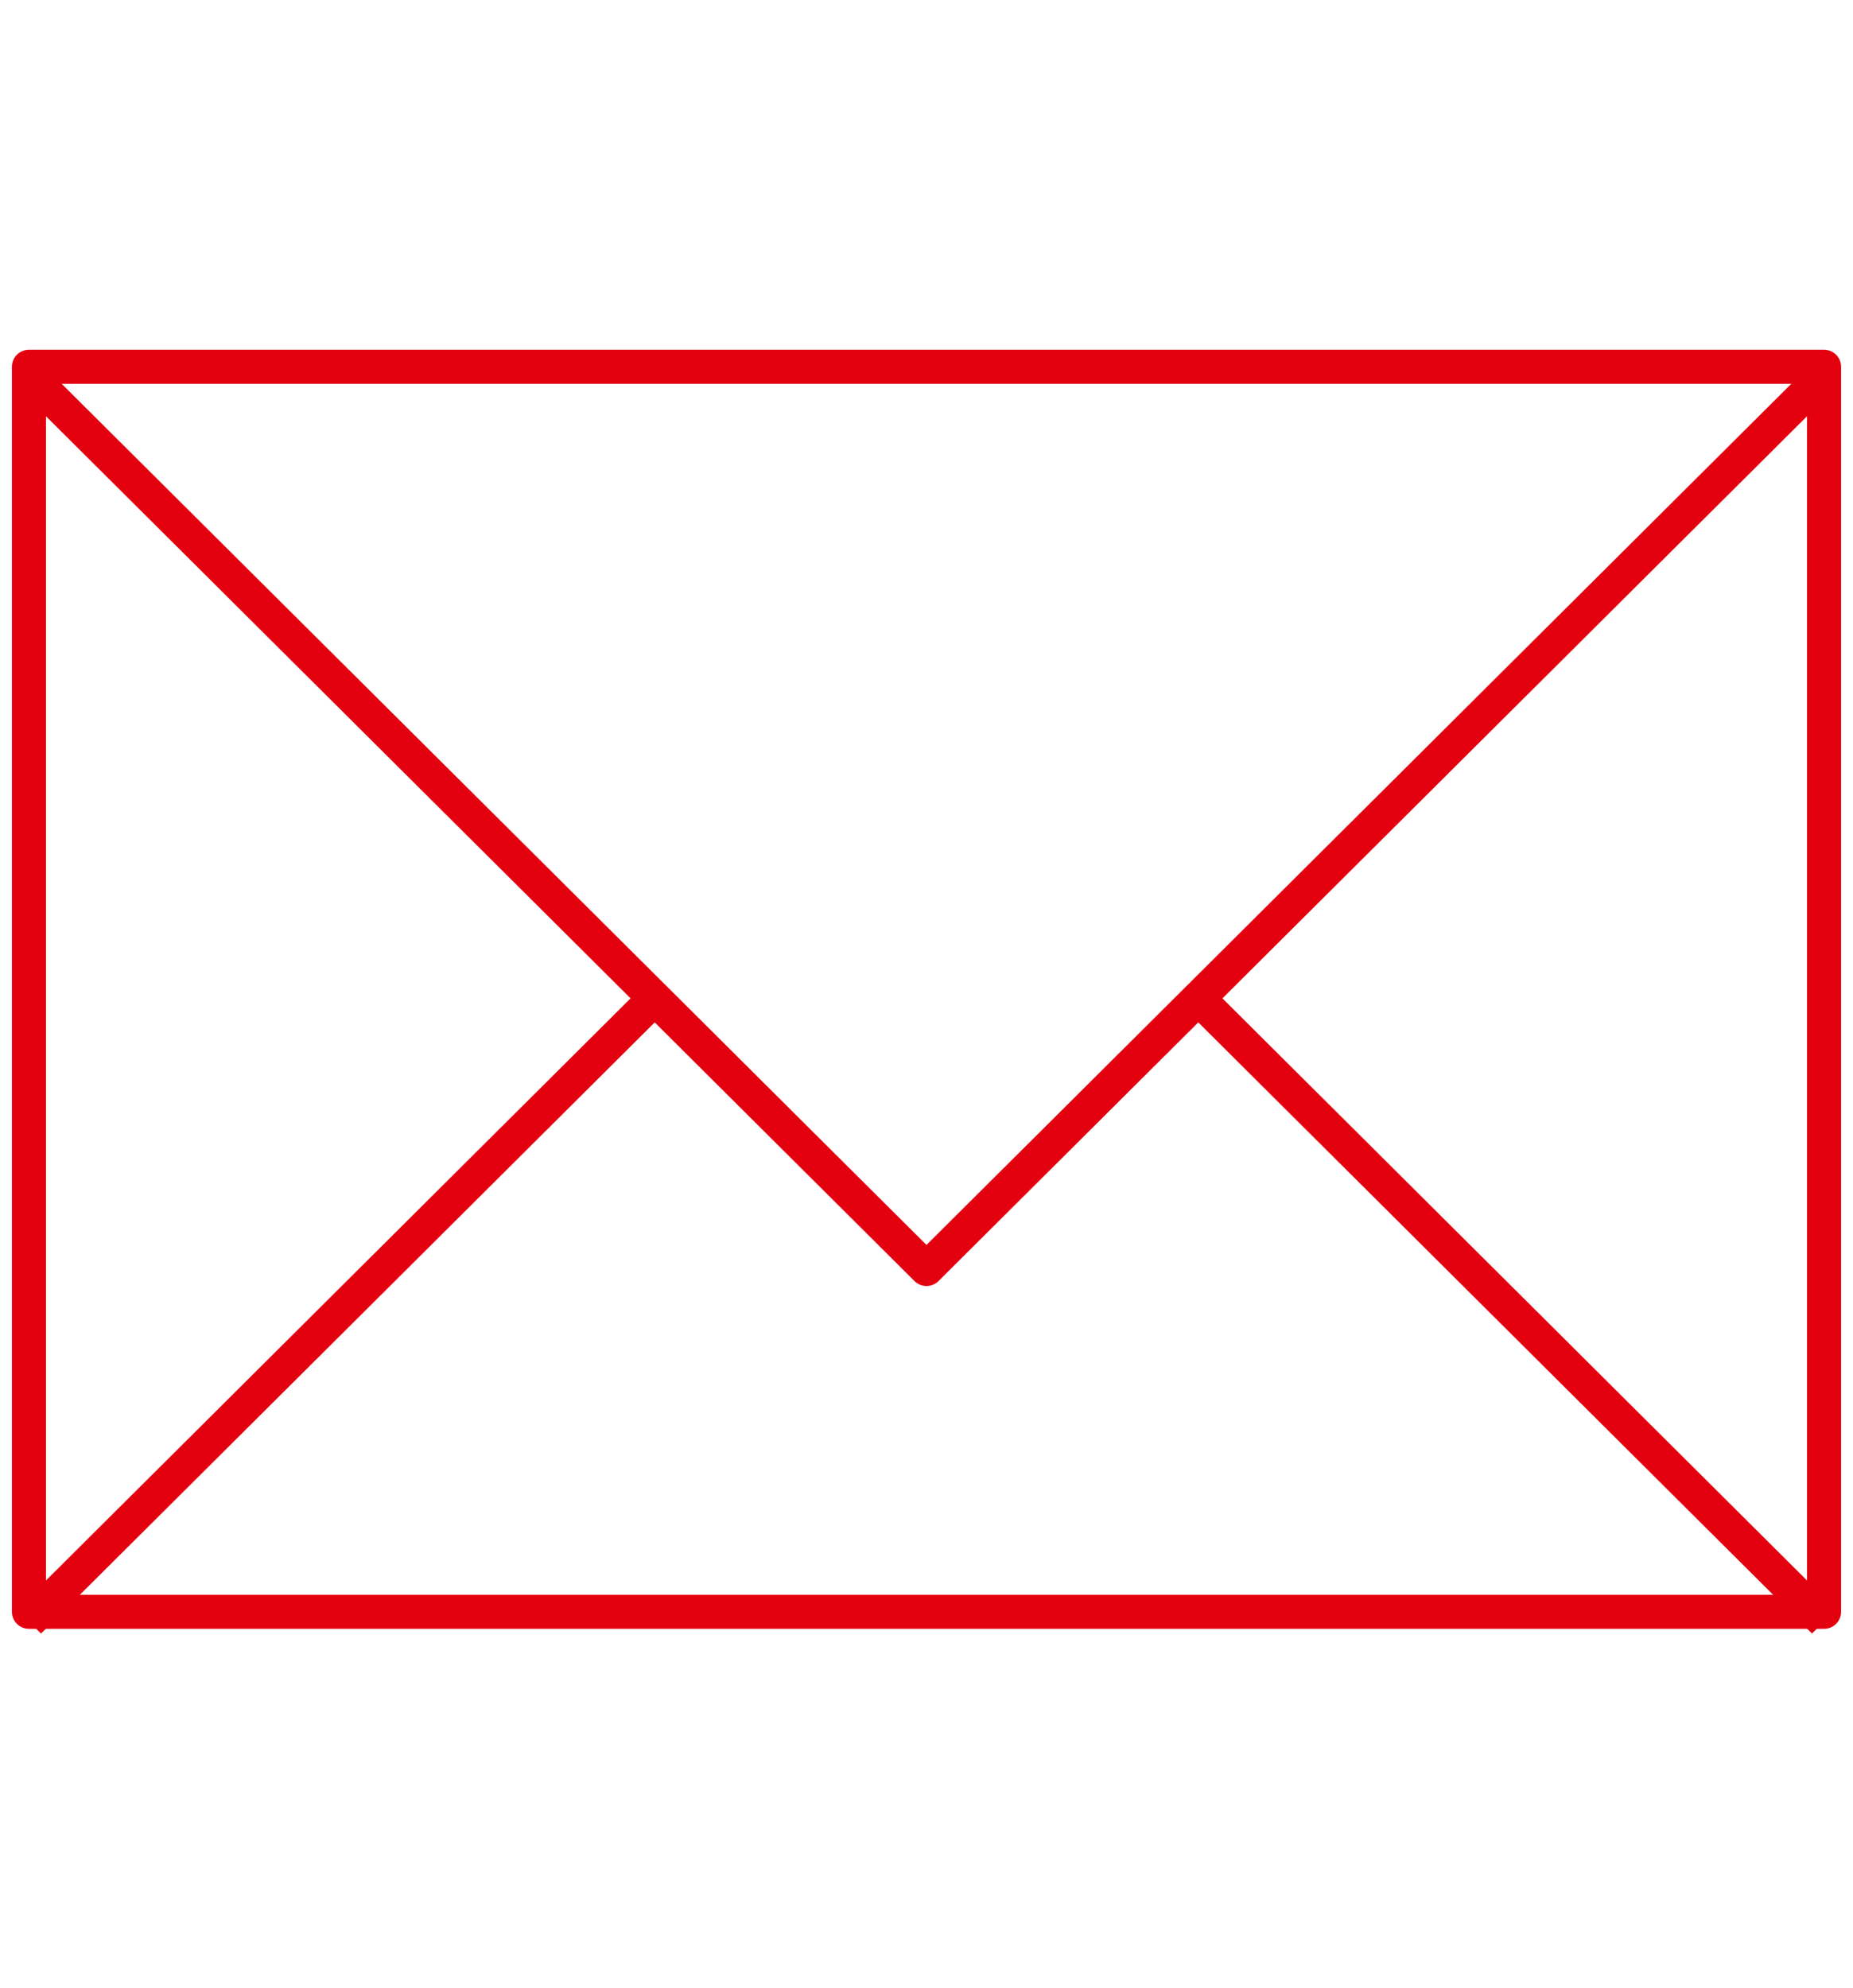
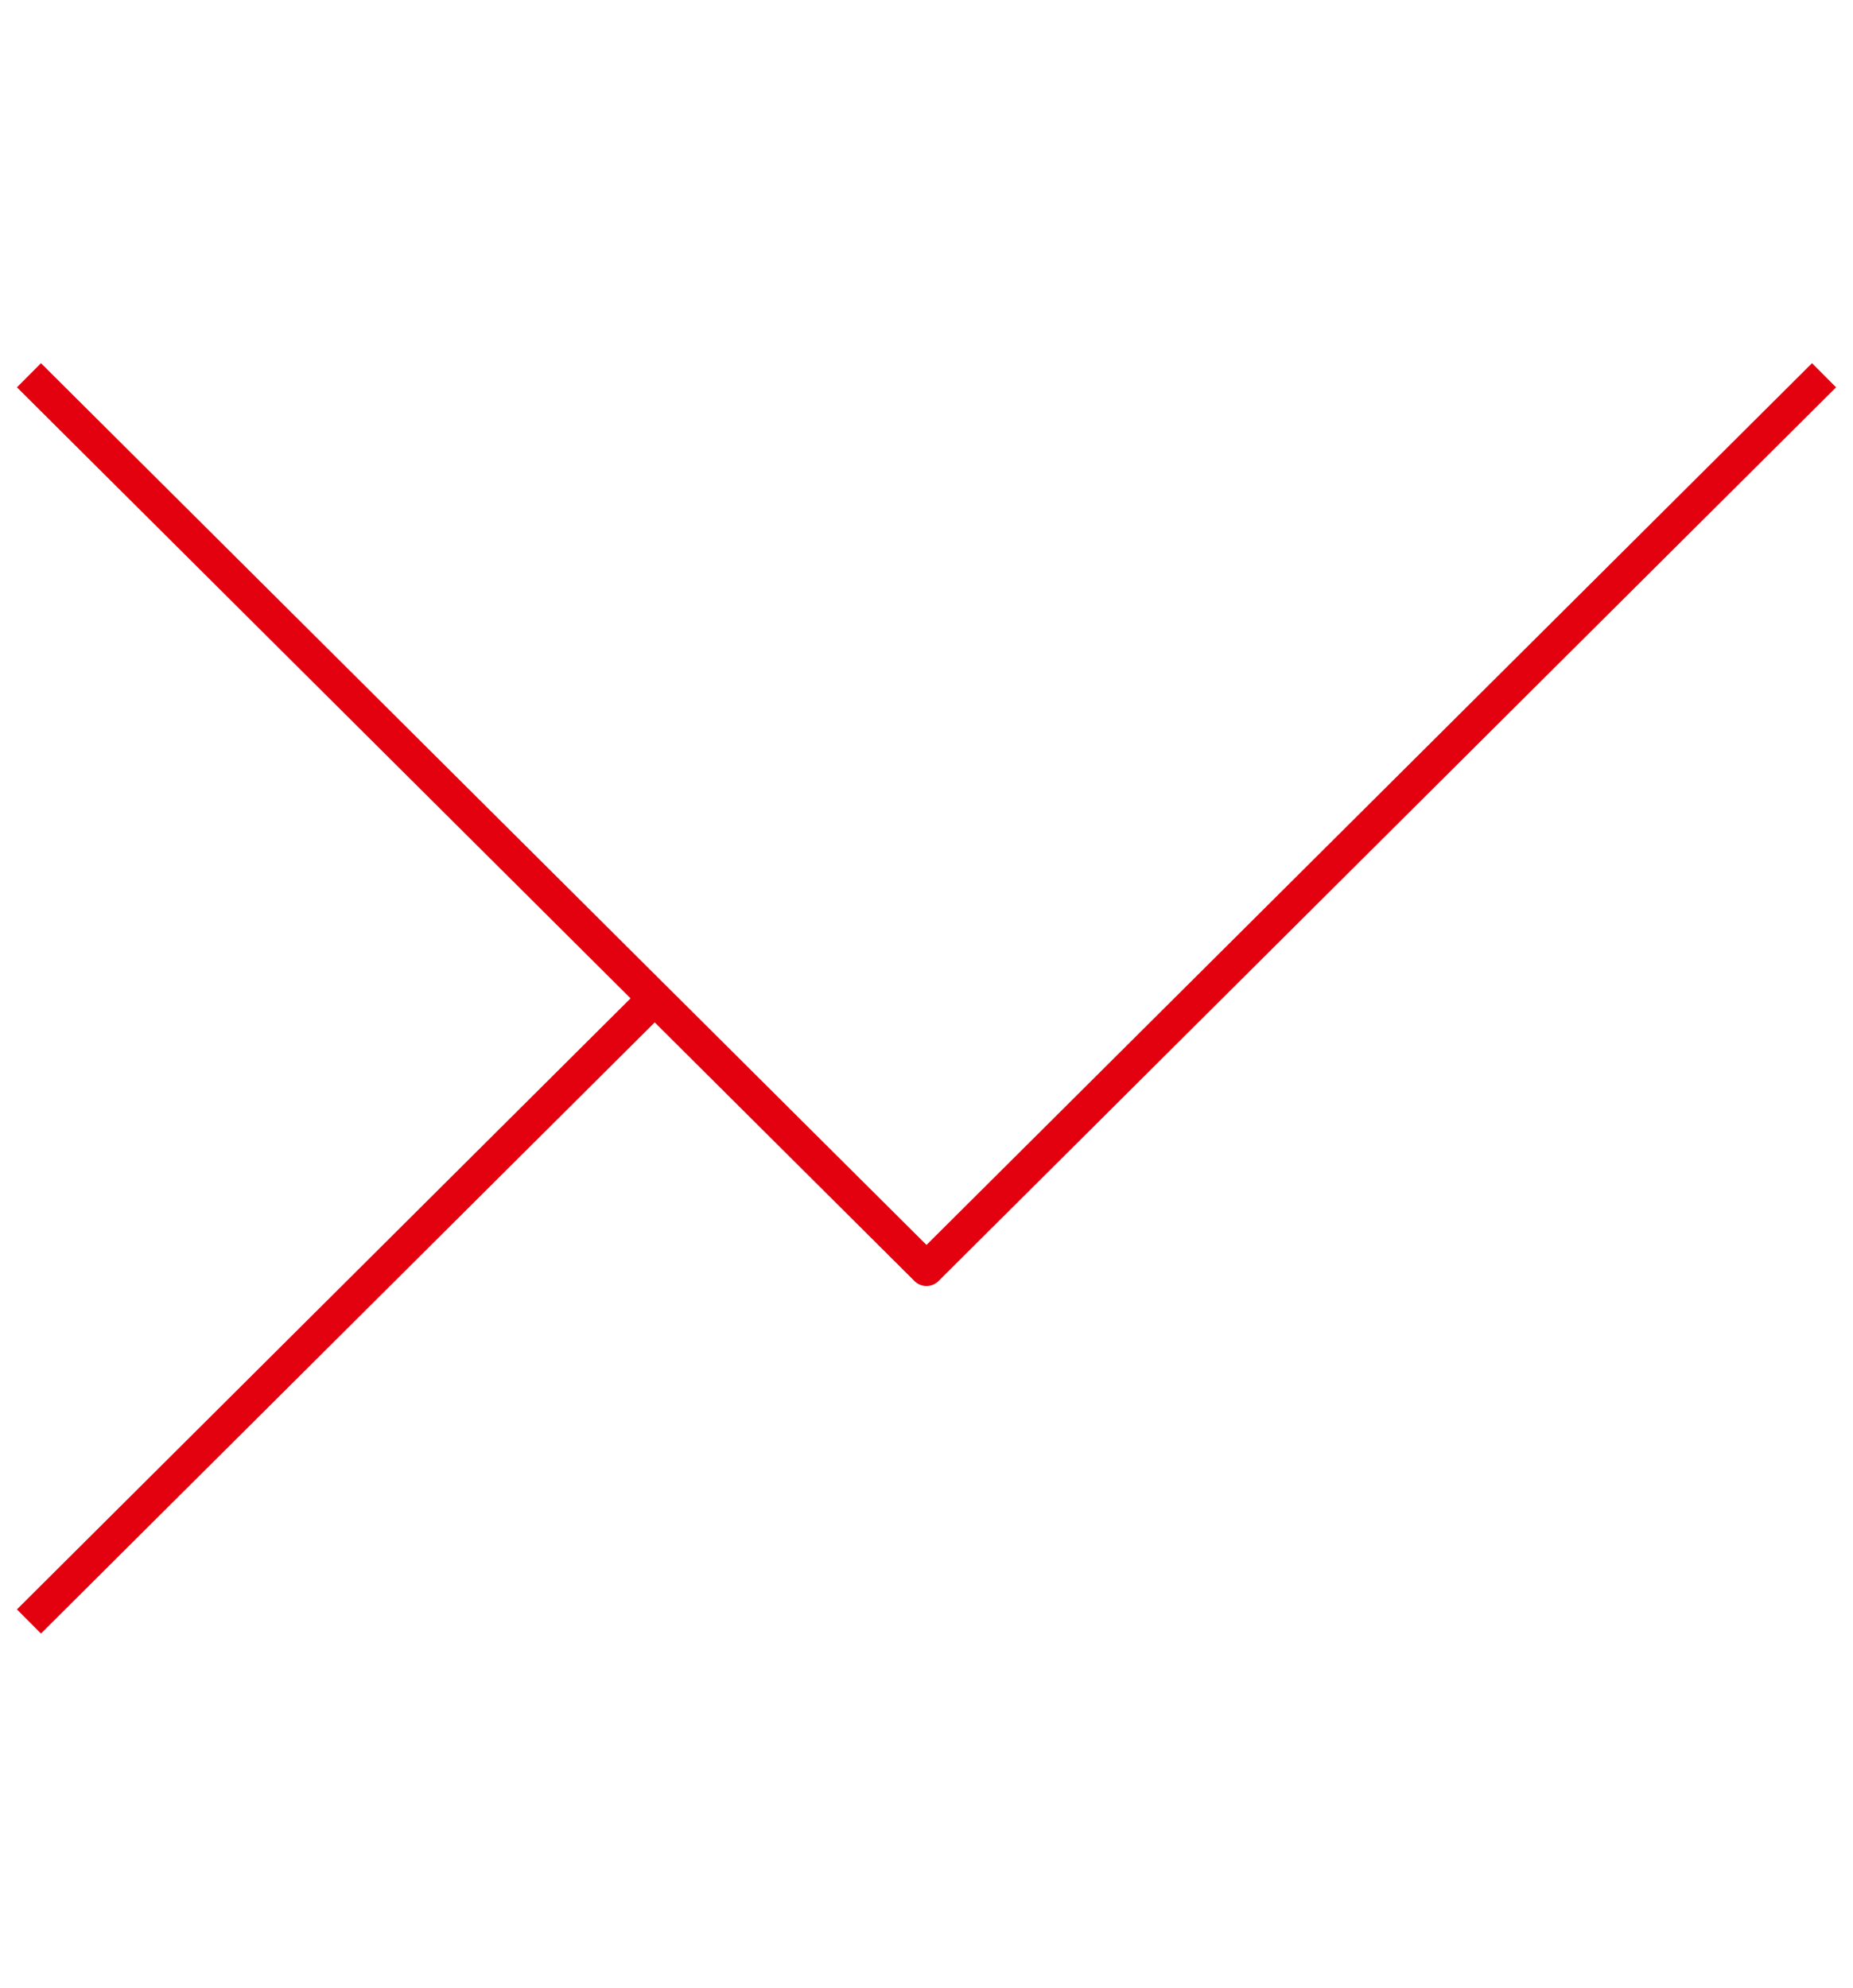
<svg xmlns="http://www.w3.org/2000/svg" viewBox="0 0 192 206">
  <defs>
    <style>.cls-1,.cls-2,.cls-3{fill:none;}.cls-1,.cls-2{stroke:#e3000f;stroke-width:3.53px;}.cls-1{stroke-linejoin:round;}.cls-2{stroke-miterlimit:10;}</style>
  </defs>
  <title>icon_email</title>
  <g id="Ebene_2" data-name="Ebene 2">
    <g id="icon_email">
-       <rect class="cls-1" x="3" y="38" width="186" height="129" />
      <polyline class="cls-1" points="3 38.88 96 131.48 189 38.88" />
      <line class="cls-2" x1="68.21" y1="103.07" x2="3" y2="168" />
-       <line class="cls-2" x1="189" y1="168" x2="123.79" y2="103.07" />
-       <rect class="cls-3" width="192" height="206" />
    </g>
  </g>
</svg>